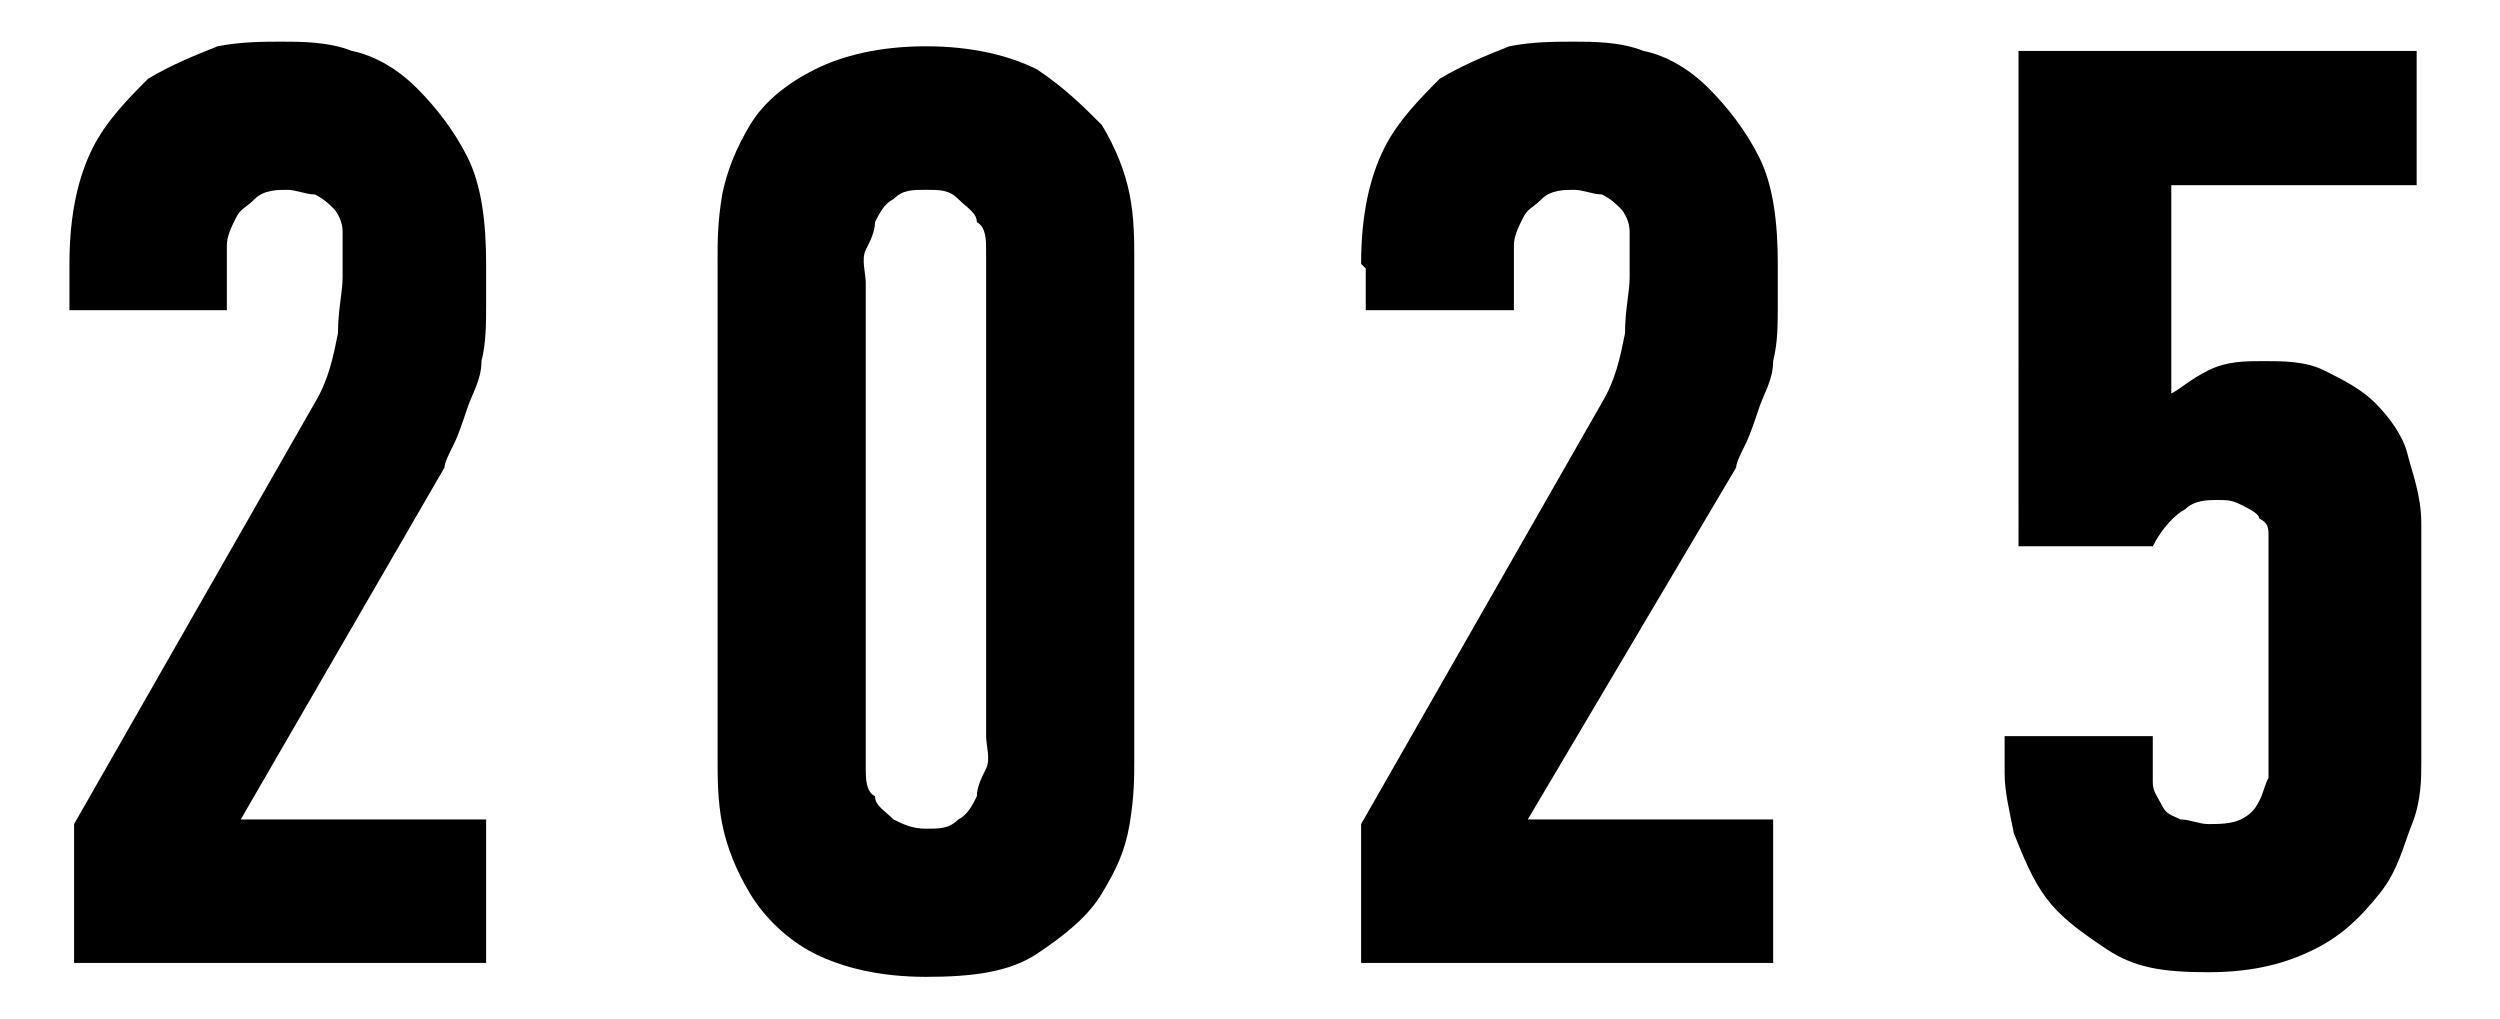
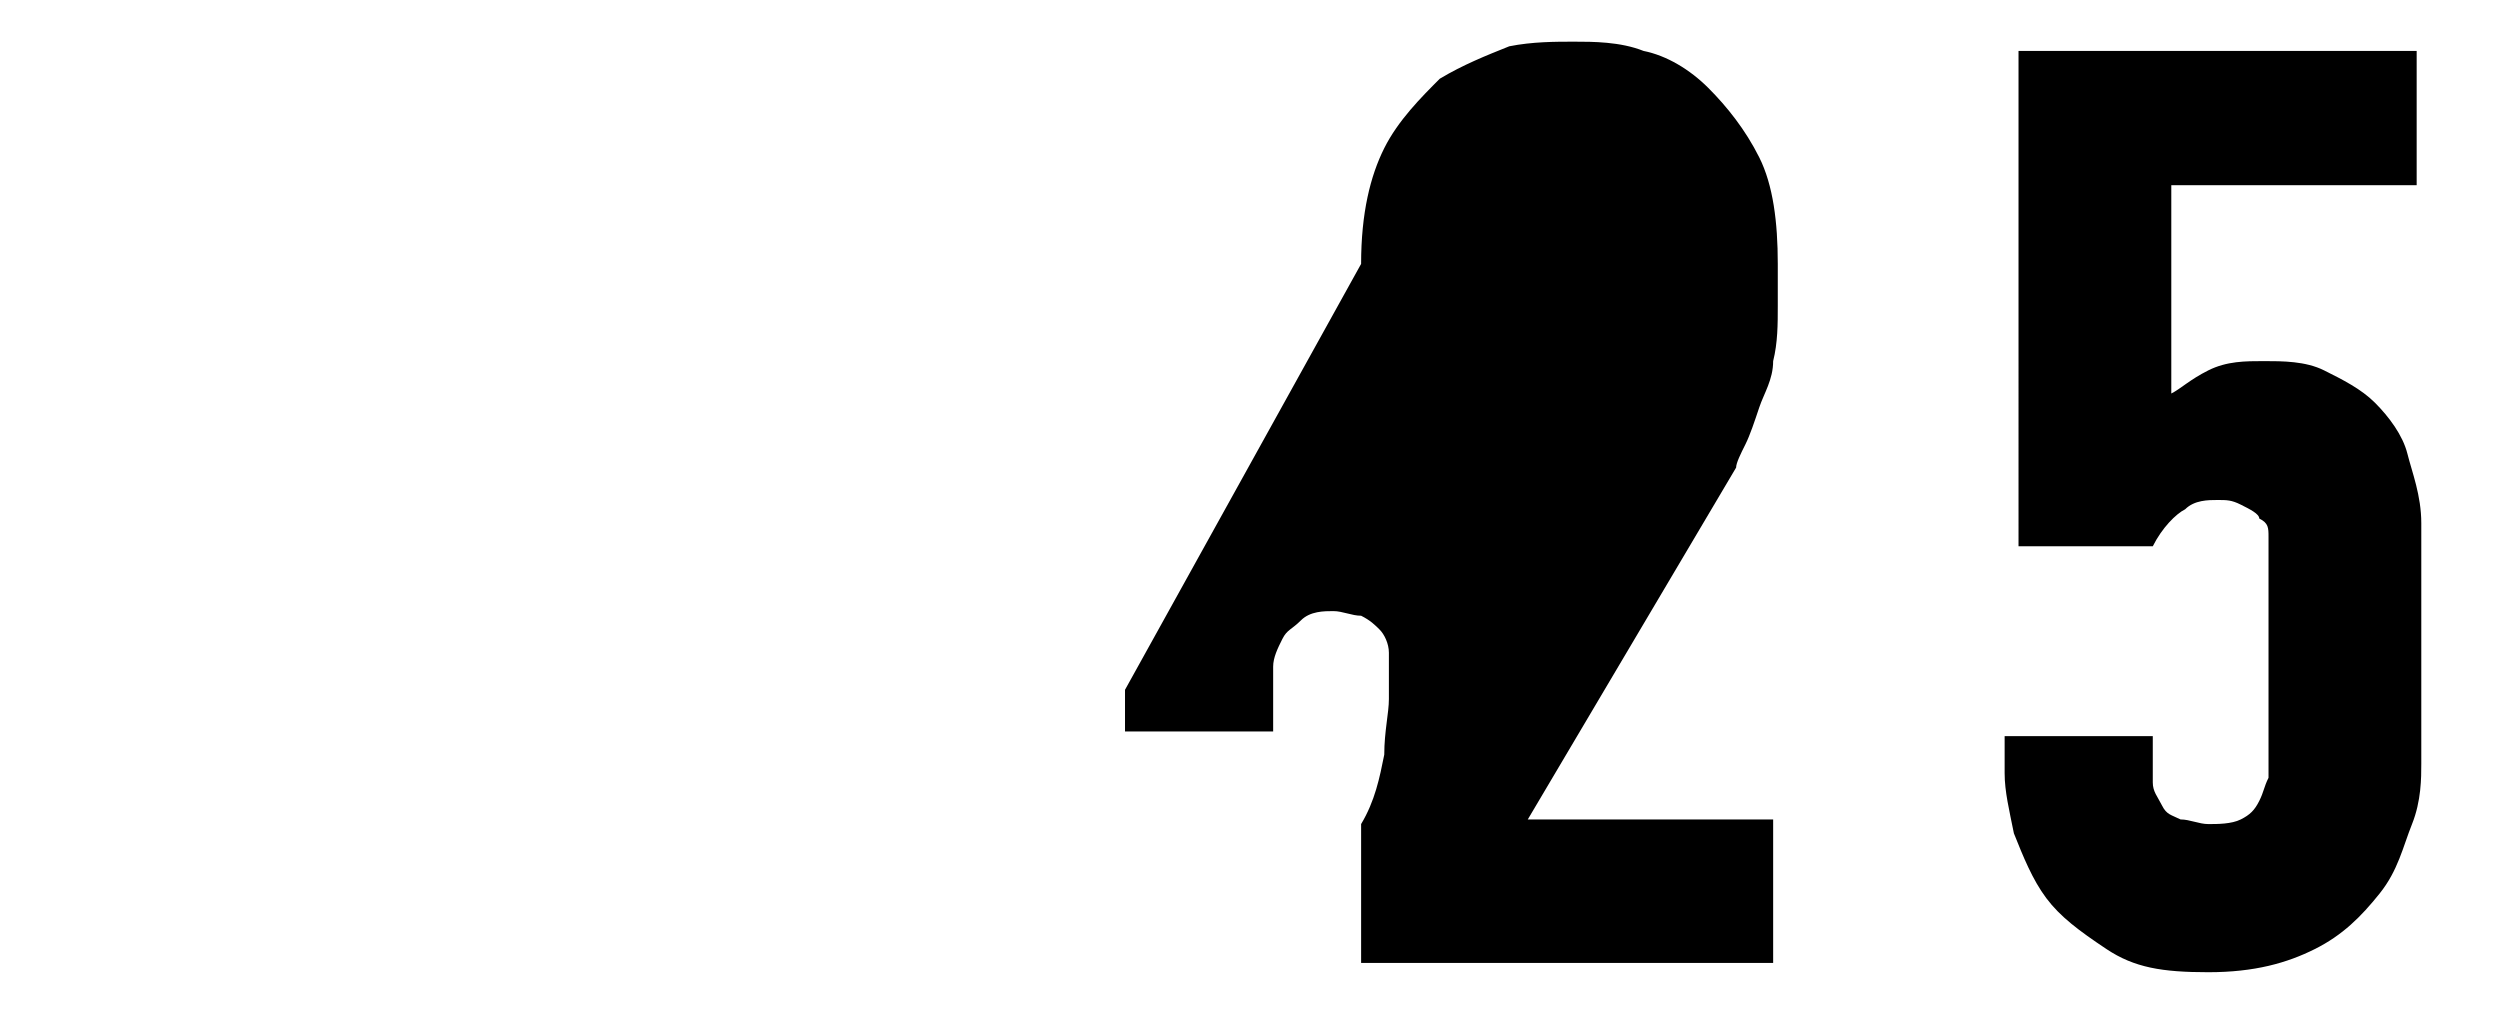
<svg xmlns="http://www.w3.org/2000/svg" width="54" height="22" version="1.1" viewBox="0 0 54 22">
  <defs>
    <style>
      .cls-1 {
        fill: none;
      }
    </style>
  </defs>
  <g>
    <g id="_レイヤー_1" data-name="レイヤー_1">
-       <path d="M1.5,5.7c0-1.1.2-1.9.5-2.5.3-.6.8-1.1,1.2-1.5.5-.3,1-.5,1.5-.7.5-.1,1-.1,1.4-.1s1,0,1.5.2c.5.1,1,.4,1.4.8s.8.9,1.1,1.5.4,1.4.4,2.3v.9c0,.4,0,.8-.1,1.2,0,.4-.2.7-.3,1s-.2.6-.3.8c-.1.2-.2.4-.2.5l-4.4,7.6h5.3v3.1H1.6v-3l5.2-9.1c.3-.5.4-1,.5-1.5,0-.5.1-.9.1-1.2v-.4c0-.2,0-.4,0-.6,0-.2-.1-.4-.2-.5s-.2-.2-.4-.3c-.2,0-.4-.1-.6-.1s-.5,0-.7.2-.3.2-.4.4-.2.4-.2.6c0,.2,0,.5,0,.8v.6H1.5v-.9h0Z" />
-       <path d="M17.6,20.6c-.6-.3-1.1-.8-1.4-1.3-.3-.5-.5-1-.6-1.5s-.1-1-.1-1.4V5.6c0-.4,0-.8.1-1.4.1-.5.3-1,.6-1.5.3-.5.8-.9,1.4-1.2.6-.3,1.4-.5,2.4-.5s1.8.2,2.4.5c.6.4,1,.8,1.4,1.2.3.5.5,1,.6,1.5.1.5.1,1,.1,1.4v10.8c0,.4,0,.8-.1,1.4s-.3,1-.6,1.5c-.3.5-.8.9-1.4,1.3-.6.4-1.4.5-2.4.5s-1.8-.2-2.4-.5h0ZM20.7,17.7c.2-.1.3-.3.4-.5,0-.2.1-.4.2-.6s0-.5,0-.7V6.1c0-.2,0-.5,0-.7s0-.5-.2-.6c0-.2-.2-.3-.4-.5s-.4-.2-.7-.2-.5,0-.7.2c-.2.1-.3.3-.4.5,0,.2-.1.4-.2.6s0,.5,0,.7v9.8c0,.2,0,.5,0,.7s0,.5.2.6c0,.2.2.3.4.5.2.1.4.2.7.2s.5,0,.7-.2Z" />
-       <path d="M29.4,5.7c0-1.1.2-1.9.5-2.5.3-.6.8-1.1,1.2-1.5.5-.3,1-.5,1.5-.7.5-.1,1-.1,1.4-.1s1,0,1.5.2c.5.1,1,.4,1.4.8s.8.9,1.1,1.5c.3.6.4,1.4.4,2.3v.9c0,.4,0,.8-.1,1.2,0,.4-.2.7-.3,1s-.2.6-.3.8c-.1.2-.2.4-.2.5l-4.5,7.6h5.3v3.1h-8.9v-3l5.2-9.1c.3-.5.4-1,.5-1.5,0-.5.1-.9.1-1.2v-.4c0-.2,0-.4,0-.6,0-.2-.1-.4-.2-.5s-.2-.2-.4-.3c-.2,0-.4-.1-.6-.1s-.5,0-.7.2-.3.2-.4.4-.2.4-.2.6c0,.2,0,.5,0,.8v.6h-3.2v-.9h0Z" />
-       <rect class="cls-1" width="54" height="22" />
+       <path d="M29.4,5.7c0-1.1.2-1.9.5-2.5.3-.6.8-1.1,1.2-1.5.5-.3,1-.5,1.5-.7.5-.1,1-.1,1.4-.1s1,0,1.5.2c.5.1,1,.4,1.4.8s.8.9,1.1,1.5c.3.6.4,1.4.4,2.3v.9c0,.4,0,.8-.1,1.2,0,.4-.2.7-.3,1s-.2.6-.3.8c-.1.2-.2.4-.2.5l-4.5,7.6h5.3v3.1h-8.9v-3c.3-.5.4-1,.5-1.5,0-.5.1-.9.1-1.2v-.4c0-.2,0-.4,0-.6,0-.2-.1-.4-.2-.5s-.2-.2-.4-.3c-.2,0-.4-.1-.6-.1s-.5,0-.7.2-.3.2-.4.4-.2.4-.2.6c0,.2,0,.5,0,.8v.6h-3.2v-.9h0Z" />
      <path d="M52.2,1.1v2.9h-5.3v4.5c.2-.1.4-.3.8-.5.4-.2.8-.2,1.2-.2s.9,0,1.3.2.8.4,1.1.7c.3.3.6.7.7,1.1s.3.9.3,1.5v5.2c0,.3,0,.8-.2,1.3s-.3,1-.7,1.5-.8.9-1.4,1.2c-.6.3-1.3.5-2.3.5s-1.6-.1-2.2-.5-1-.7-1.3-1.1c-.3-.4-.5-.9-.7-1.4-.1-.5-.2-.9-.2-1.3v-.8h3.2v.5c0,.2,0,.3,0,.5s.1.3.2.5.2.2.4.3c.2,0,.4.1.6.1s.5,0,.7-.1.3-.2.4-.4.1-.3.2-.5c0-.2,0-.3,0-.5v-4.1c0-.2,0-.4,0-.6s0-.3-.2-.4c0-.1-.2-.2-.4-.3s-.3-.1-.5-.1-.5,0-.7.2c-.2.1-.5.4-.7.8h-2.9V1.1h8.5Z" />
    </g>
  </g>
</svg>